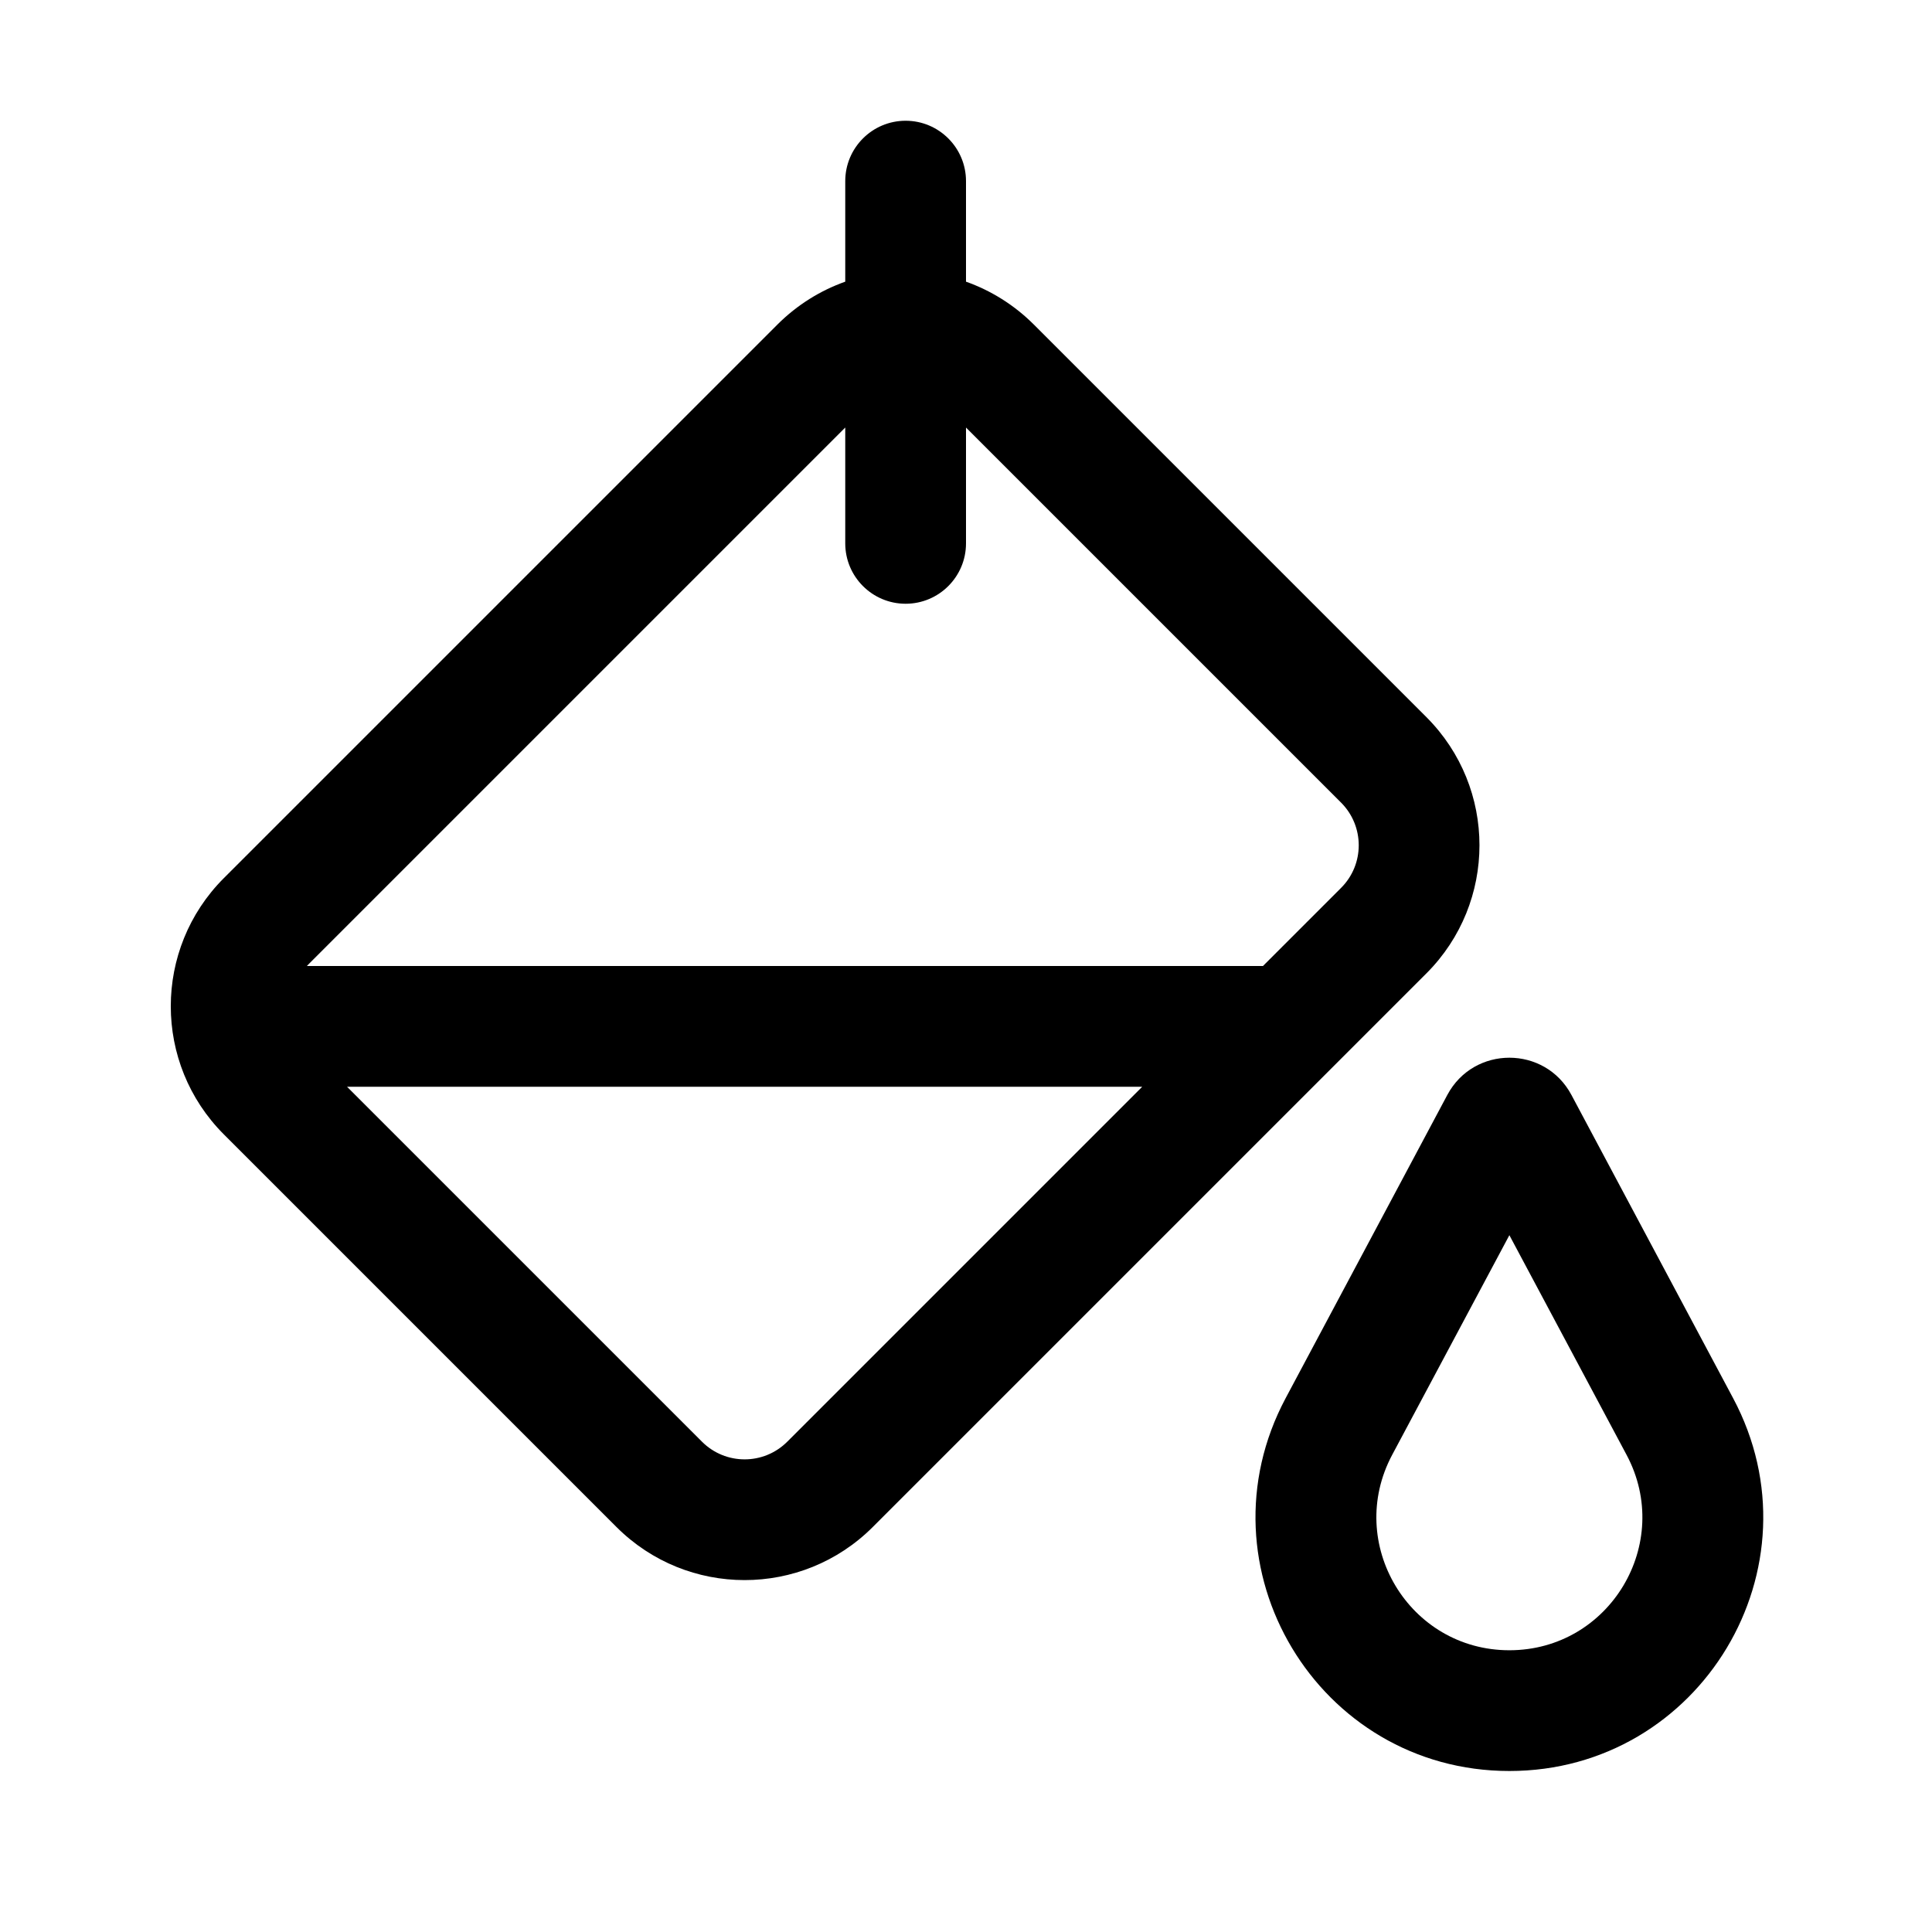
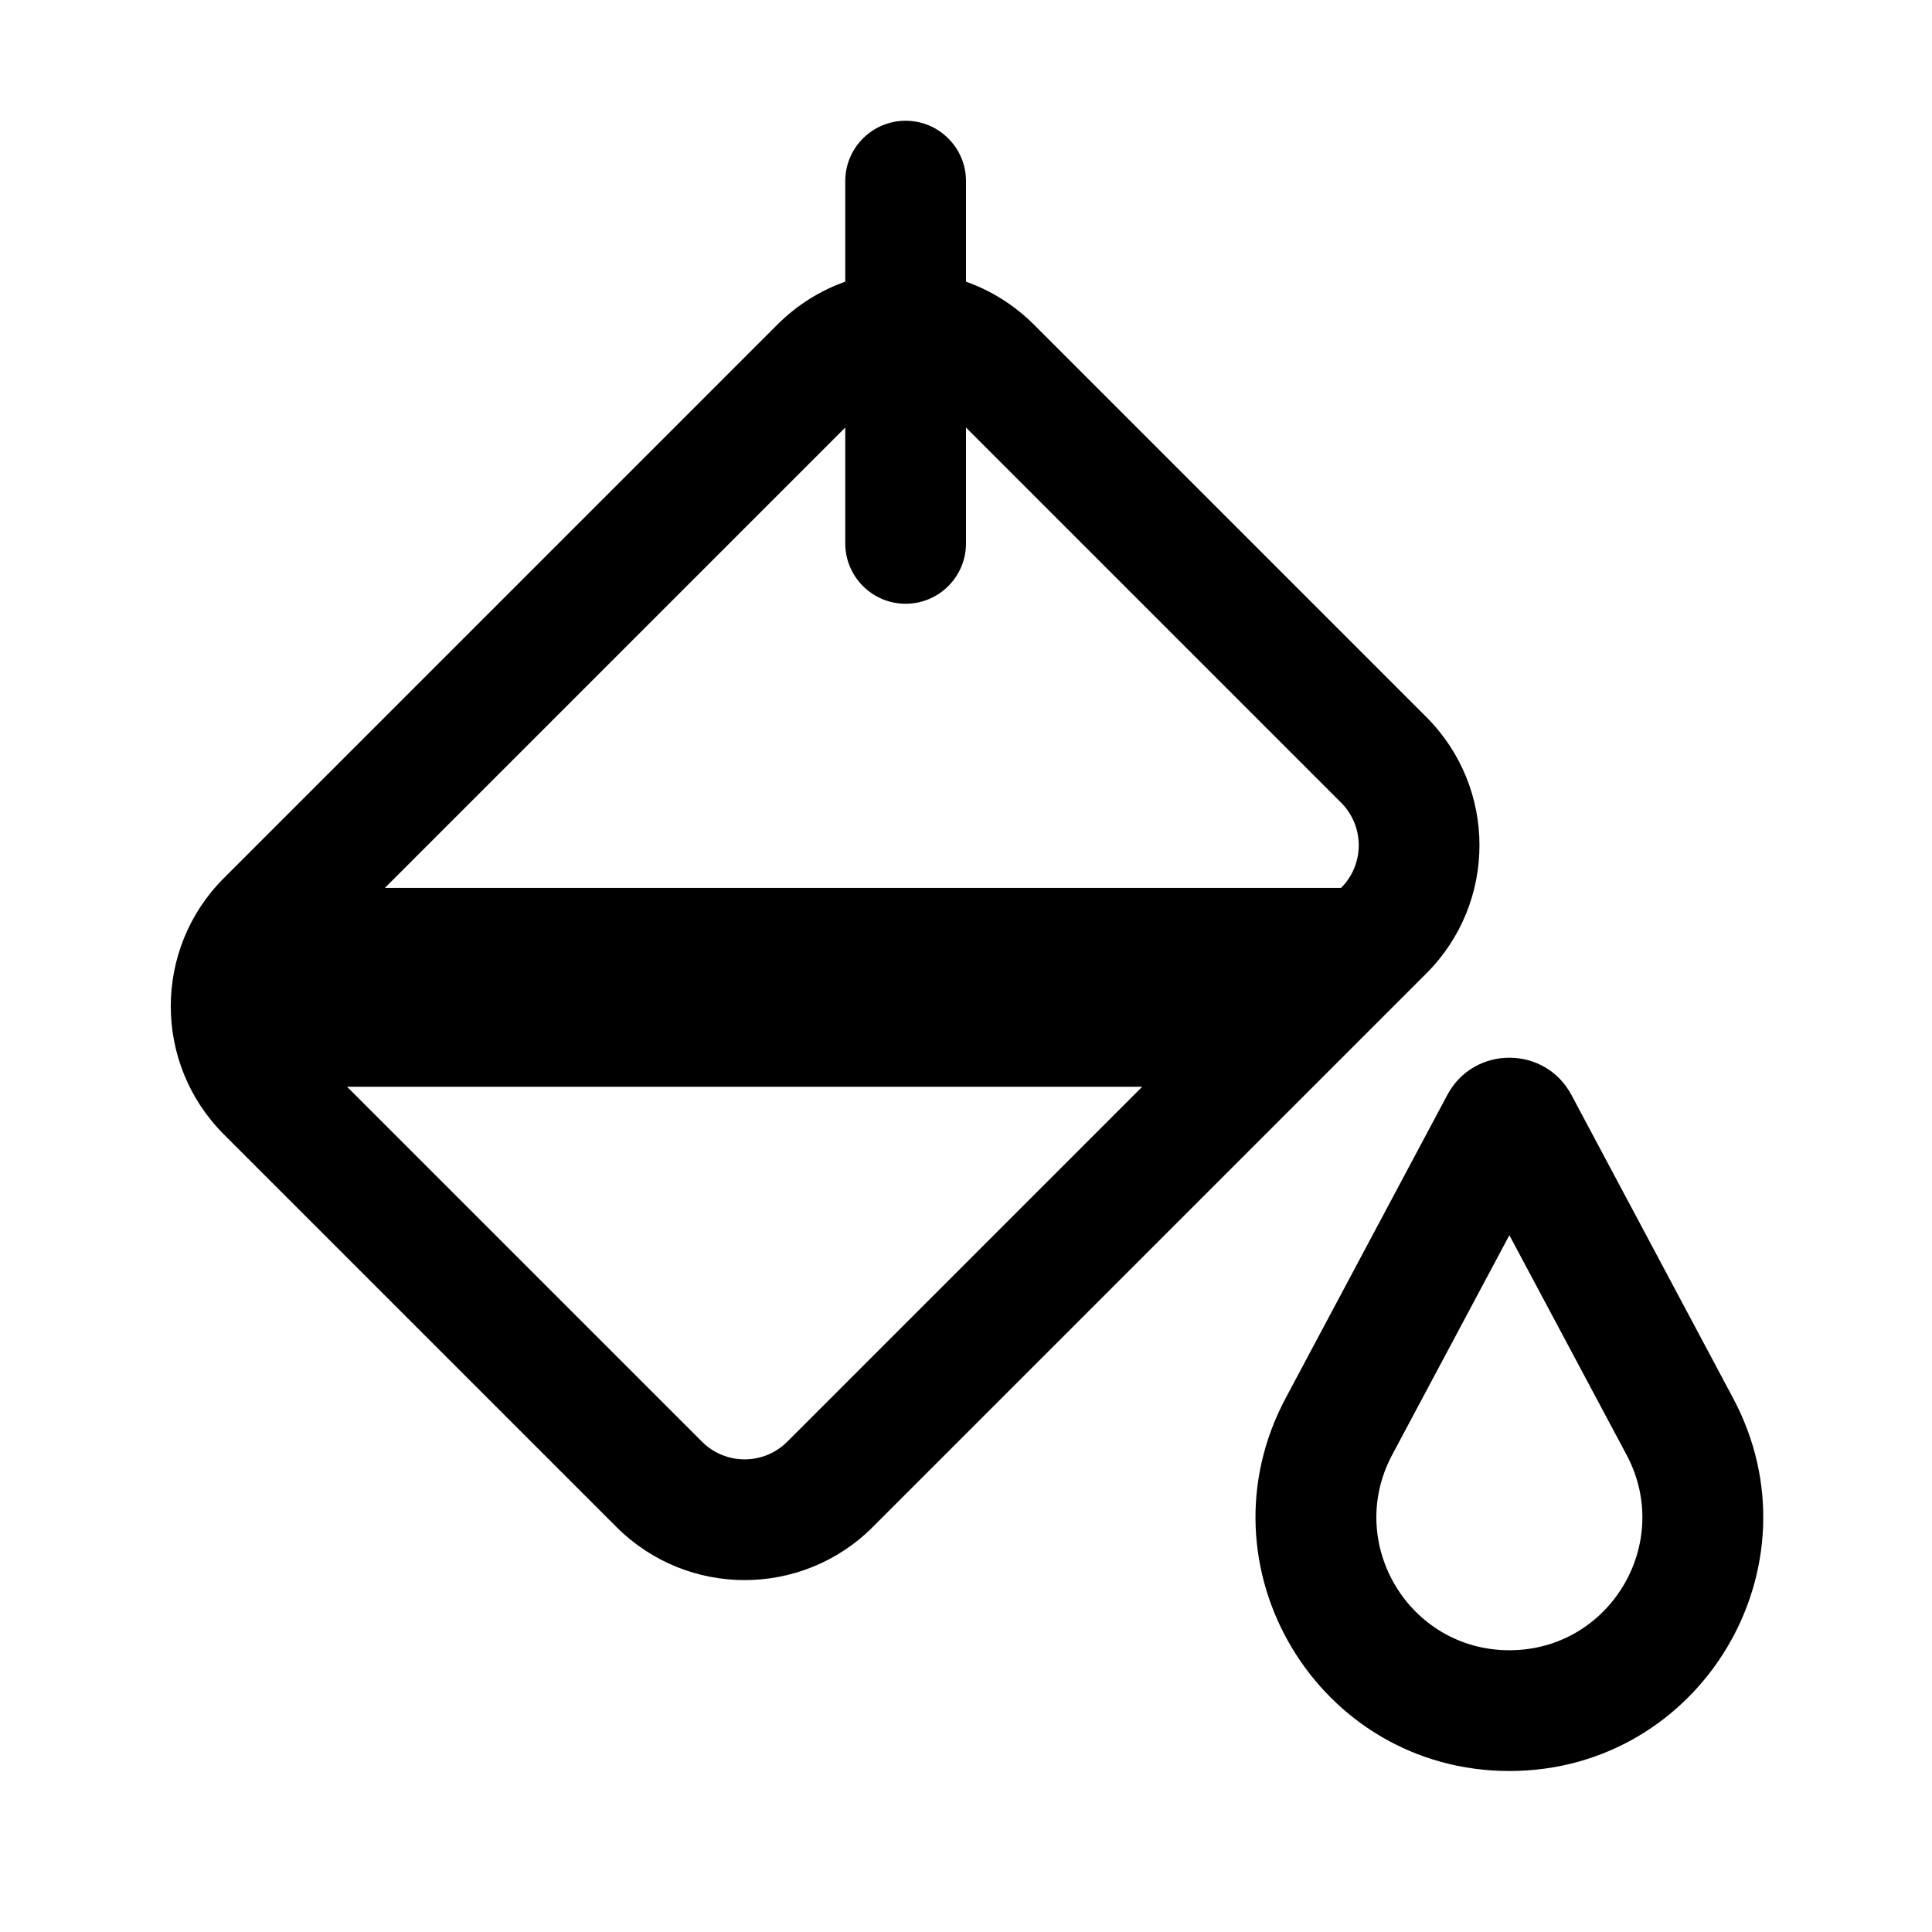
<svg xmlns="http://www.w3.org/2000/svg" viewBox="0 0 24 24" fill="none">
-   <path d="M12 2.25C12 1.836 11.664 1.5 11.25 1.5C10.836 1.5 10.5 1.836 10.5 2.25V3.499C10.193 3.608 9.905 3.785 9.659 4.03L2.78 10.909C1.902 11.788 1.902 13.212 2.78 14.091L7.659 18.97C8.538 19.848 9.962 19.848 10.841 18.97L17.72 12.091C18.598 11.212 18.598 9.788 17.72 8.909L12.841 4.03C12.595 3.785 12.307 3.608 12 3.499V2.25ZM3.841 11.97L10.5 5.311V6.75C10.5 7.164 10.836 7.5 11.25 7.5C11.664 7.5 12 7.164 12 6.75V5.311L16.659 9.97C16.952 10.263 16.952 10.738 16.659 11.03L15.689 12H3.812C3.822 11.99 3.831 11.98 3.841 11.97ZM4.311 13.5H14.189L9.78 17.909C9.487 18.202 9.013 18.202 8.72 17.909L4.311 13.5ZM19.521 13.602C19.192 12.985 18.308 12.985 17.979 13.602L15.971 17.368C14.852 19.466 16.372 22 18.75 22C21.128 22 22.648 19.466 21.529 17.368L19.521 13.602ZM17.294 18.073L18.75 15.344L20.206 18.073C20.792 19.173 19.996 20.5 18.75 20.5C17.504 20.5 16.708 19.173 17.294 18.073Z" fill="currentColor" />
+   <path d="M12 2.25C12 1.836 11.664 1.5 11.25 1.5C10.836 1.5 10.5 1.836 10.5 2.25V3.499C10.193 3.608 9.905 3.785 9.659 4.03L2.78 10.909C1.902 11.788 1.902 13.212 2.78 14.091L7.659 18.97C8.538 19.848 9.962 19.848 10.841 18.97L17.72 12.091C18.598 11.212 18.598 9.788 17.72 8.909L12.841 4.03C12.595 3.785 12.307 3.608 12 3.499V2.25ZM3.841 11.97L10.5 5.311V6.75C10.5 7.164 10.836 7.5 11.25 7.5C11.664 7.5 12 7.164 12 6.75V5.311L16.659 9.97C16.952 10.263 16.952 10.738 16.659 11.03H3.812C3.822 11.99 3.831 11.98 3.841 11.97ZM4.311 13.5H14.189L9.78 17.909C9.487 18.202 9.013 18.202 8.72 17.909L4.311 13.5ZM19.521 13.602C19.192 12.985 18.308 12.985 17.979 13.602L15.971 17.368C14.852 19.466 16.372 22 18.75 22C21.128 22 22.648 19.466 21.529 17.368L19.521 13.602ZM17.294 18.073L18.75 15.344L20.206 18.073C20.792 19.173 19.996 20.5 18.75 20.5C17.504 20.5 16.708 19.173 17.294 18.073Z" fill="currentColor" />
</svg>